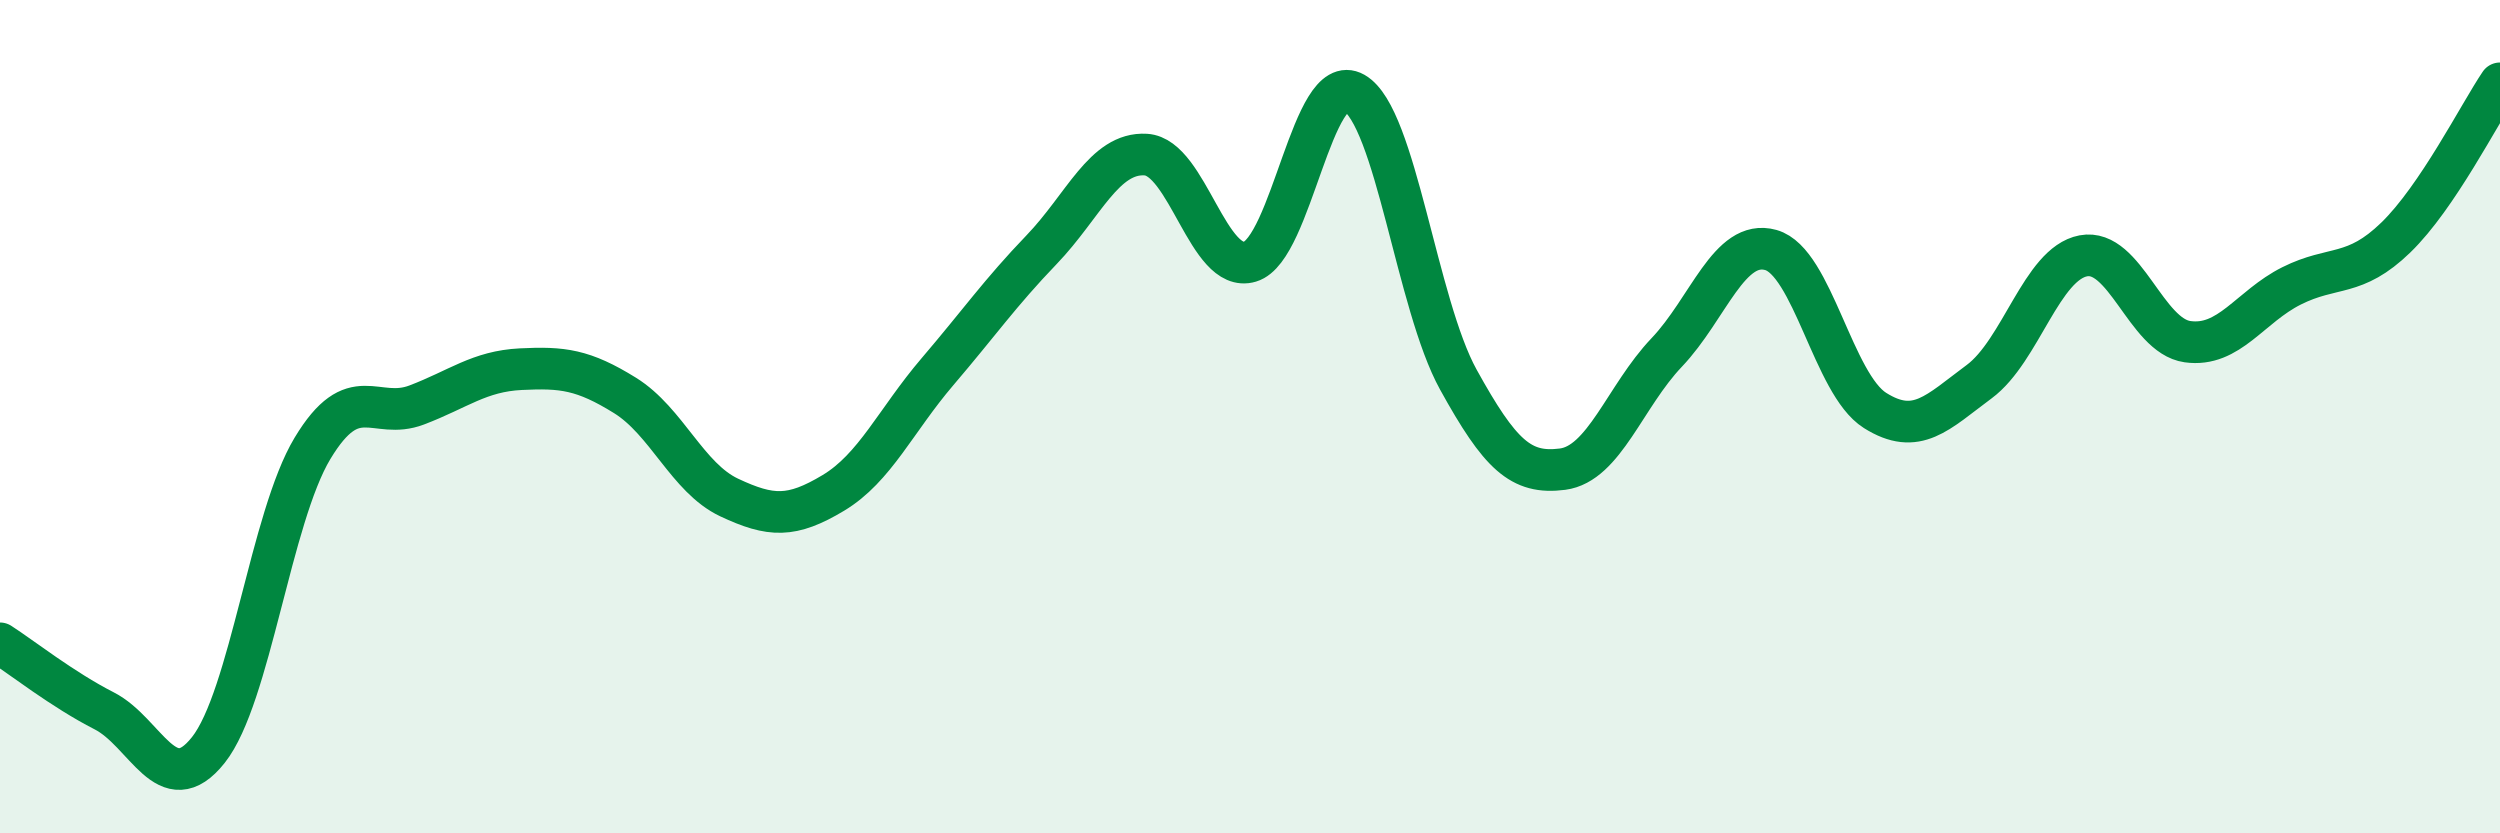
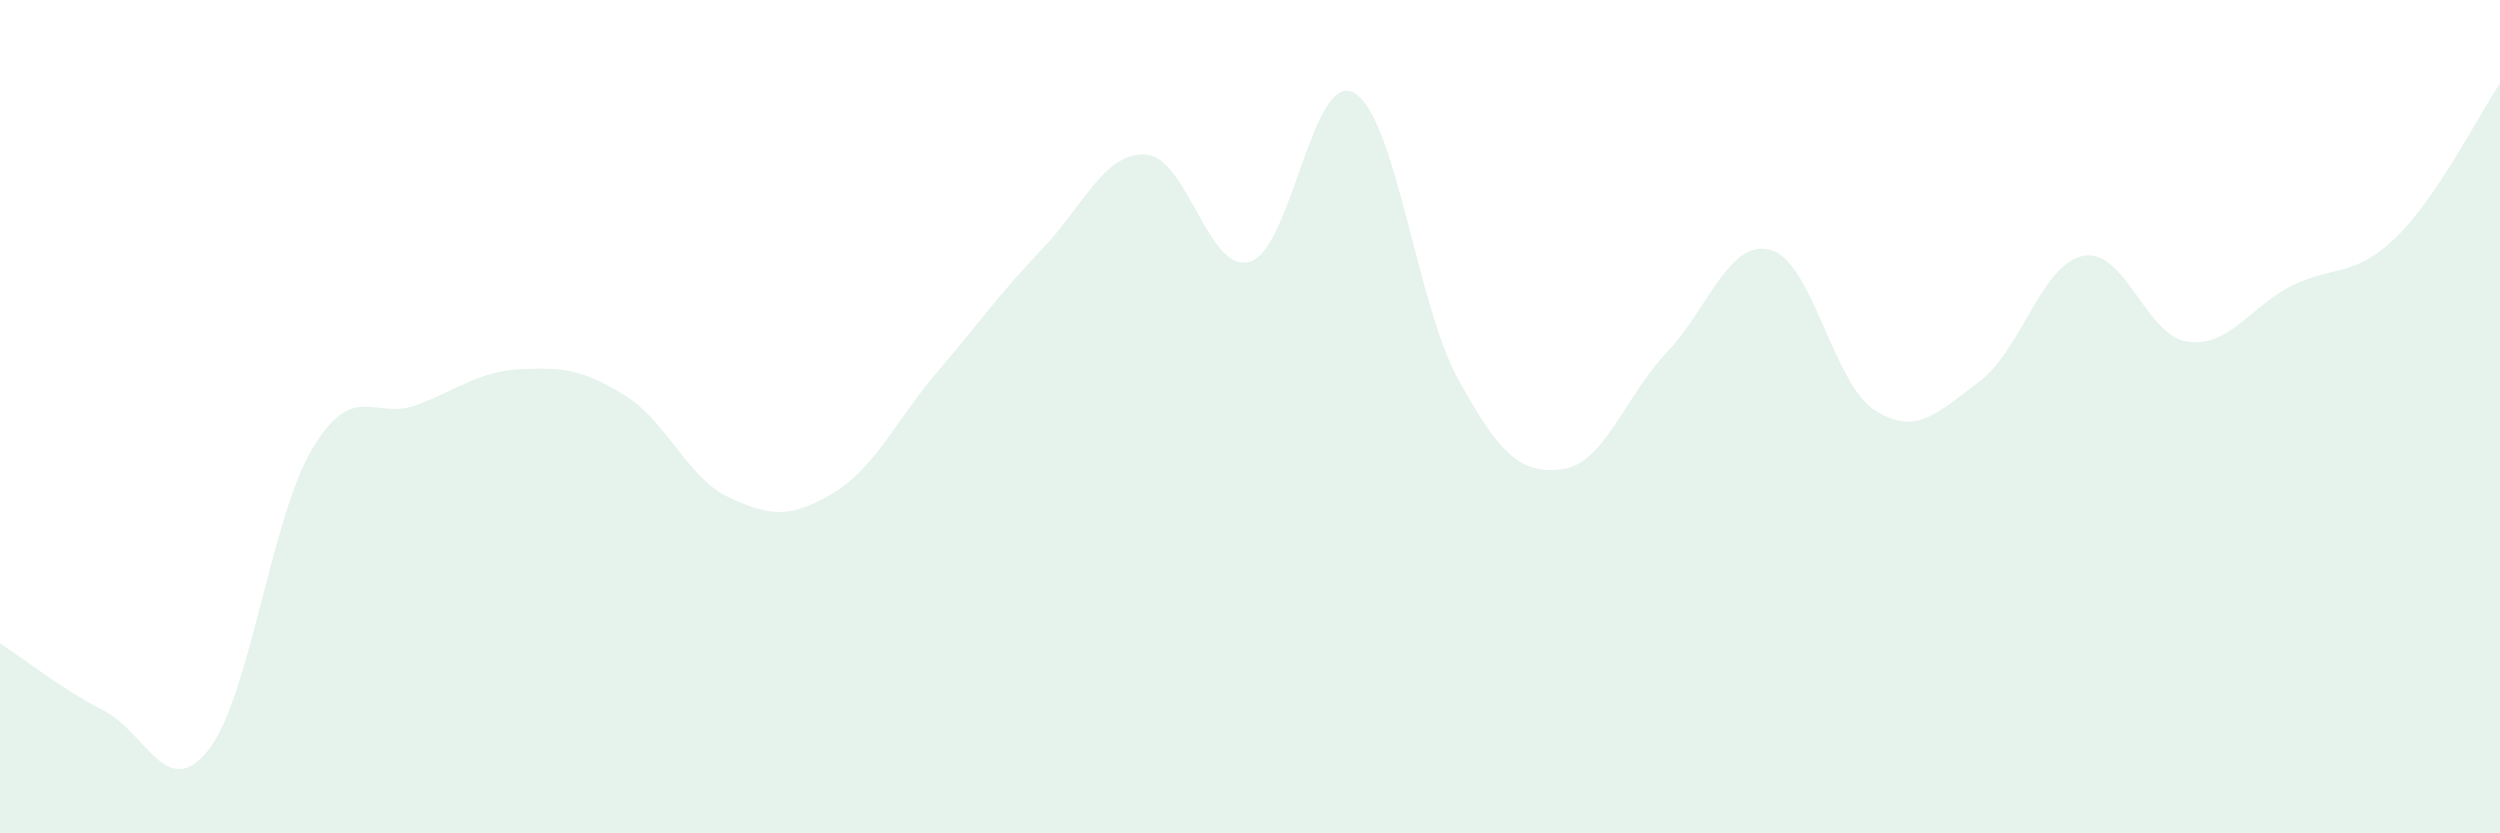
<svg xmlns="http://www.w3.org/2000/svg" width="60" height="20" viewBox="0 0 60 20">
  <path d="M 0,15.44 C 0.5,15.76 1.5,16.55 2.5,17.06 C 3.5,17.57 4,19.26 5,18 C 6,16.74 6.5,12.42 7.5,10.76 C 8.5,9.1 9,10.1 10,9.72 C 11,9.34 11.5,8.91 12.5,8.86 C 13.5,8.81 14,8.87 15,9.49 C 16,10.11 16.5,11.47 17.5,11.94 C 18.5,12.41 19,12.43 20,11.83 C 21,11.23 21.5,10.09 22.5,8.92 C 23.5,7.75 24,7.03 25,5.99 C 26,4.95 26.5,3.65 27.5,3.71 C 28.5,3.77 29,6.58 30,6.28 C 31,5.98 31.5,1.66 32.5,2.23 C 33.5,2.8 34,7.3 35,9.11 C 36,10.92 36.5,11.39 37.5,11.26 C 38.5,11.13 39,9.51 40,8.46 C 41,7.41 41.5,5.72 42.5,6 C 43.5,6.28 44,9.22 45,9.85 C 46,10.48 46.5,9.9 47.5,9.16 C 48.5,8.42 49,6.33 50,6.14 C 51,5.95 51.5,8.06 52.5,8.2 C 53.5,8.34 54,7.36 55,6.86 C 56,6.36 56.5,6.67 57.5,5.7 C 58.5,4.73 59.5,2.74 60,2L60 20L0 20Z" fill="#008740" opacity="0.1" stroke-linecap="round" stroke-linejoin="round" />
-   <path d="M 0,15.44 C 0.5,15.76 1.5,16.55 2.5,17.06 C 3.5,17.57 4,19.26 5,18 C 6,16.74 6.5,12.42 7.5,10.76 C 8.5,9.1 9,10.1 10,9.72 C 11,9.34 11.5,8.91 12.5,8.86 C 13.5,8.81 14,8.87 15,9.49 C 16,10.11 16.5,11.47 17.5,11.94 C 18.5,12.41 19,12.43 20,11.83 C 21,11.23 21.5,10.09 22.5,8.92 C 23.5,7.75 24,7.03 25,5.99 C 26,4.95 26.5,3.65 27.5,3.71 C 28.5,3.77 29,6.58 30,6.28 C 31,5.98 31.5,1.66 32.5,2.23 C 33.5,2.8 34,7.3 35,9.11 C 36,10.92 36.5,11.39 37.5,11.26 C 38.5,11.13 39,9.51 40,8.46 C 41,7.41 41.5,5.72 42.5,6 C 43.5,6.28 44,9.22 45,9.85 C 46,10.48 46.5,9.9 47.5,9.16 C 48.5,8.42 49,6.33 50,6.14 C 51,5.95 51.5,8.06 52.5,8.2 C 53.5,8.34 54,7.36 55,6.86 C 56,6.36 56.5,6.67 57.5,5.7 C 58.5,4.73 59.5,2.74 60,2" stroke="#008740" stroke-width="1" fill="none" stroke-linecap="round" stroke-linejoin="round" />
</svg>